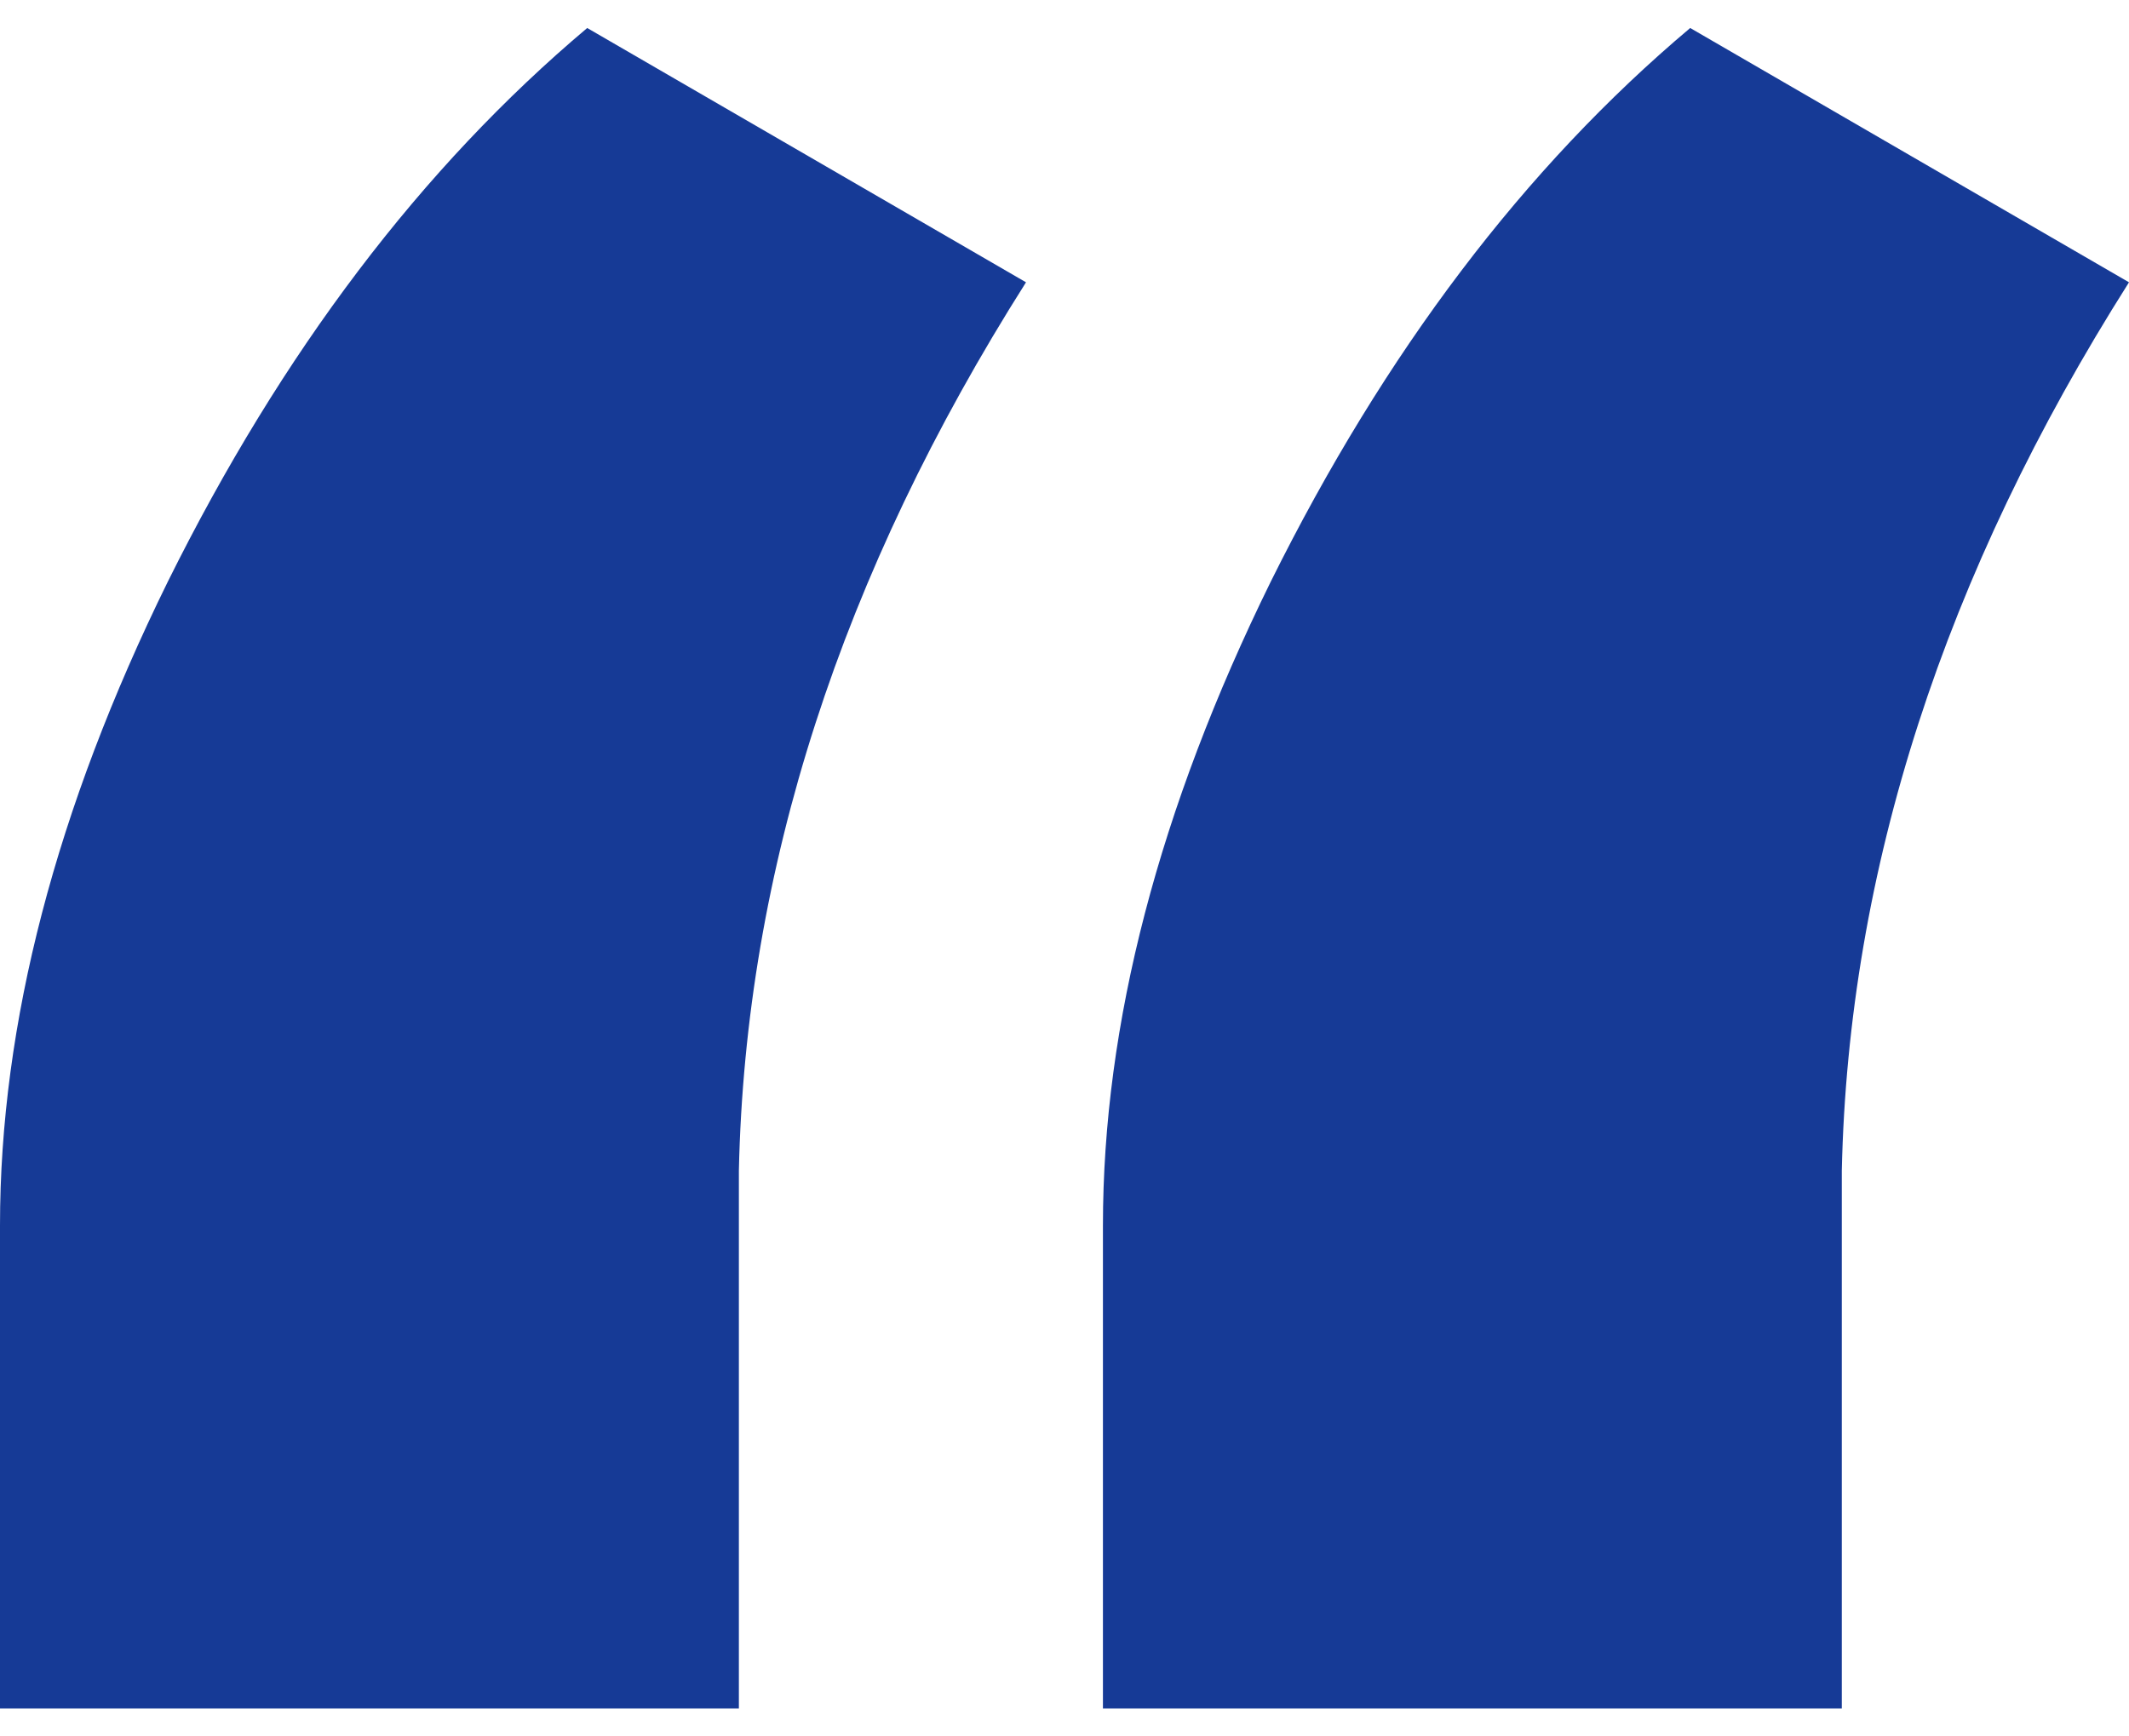
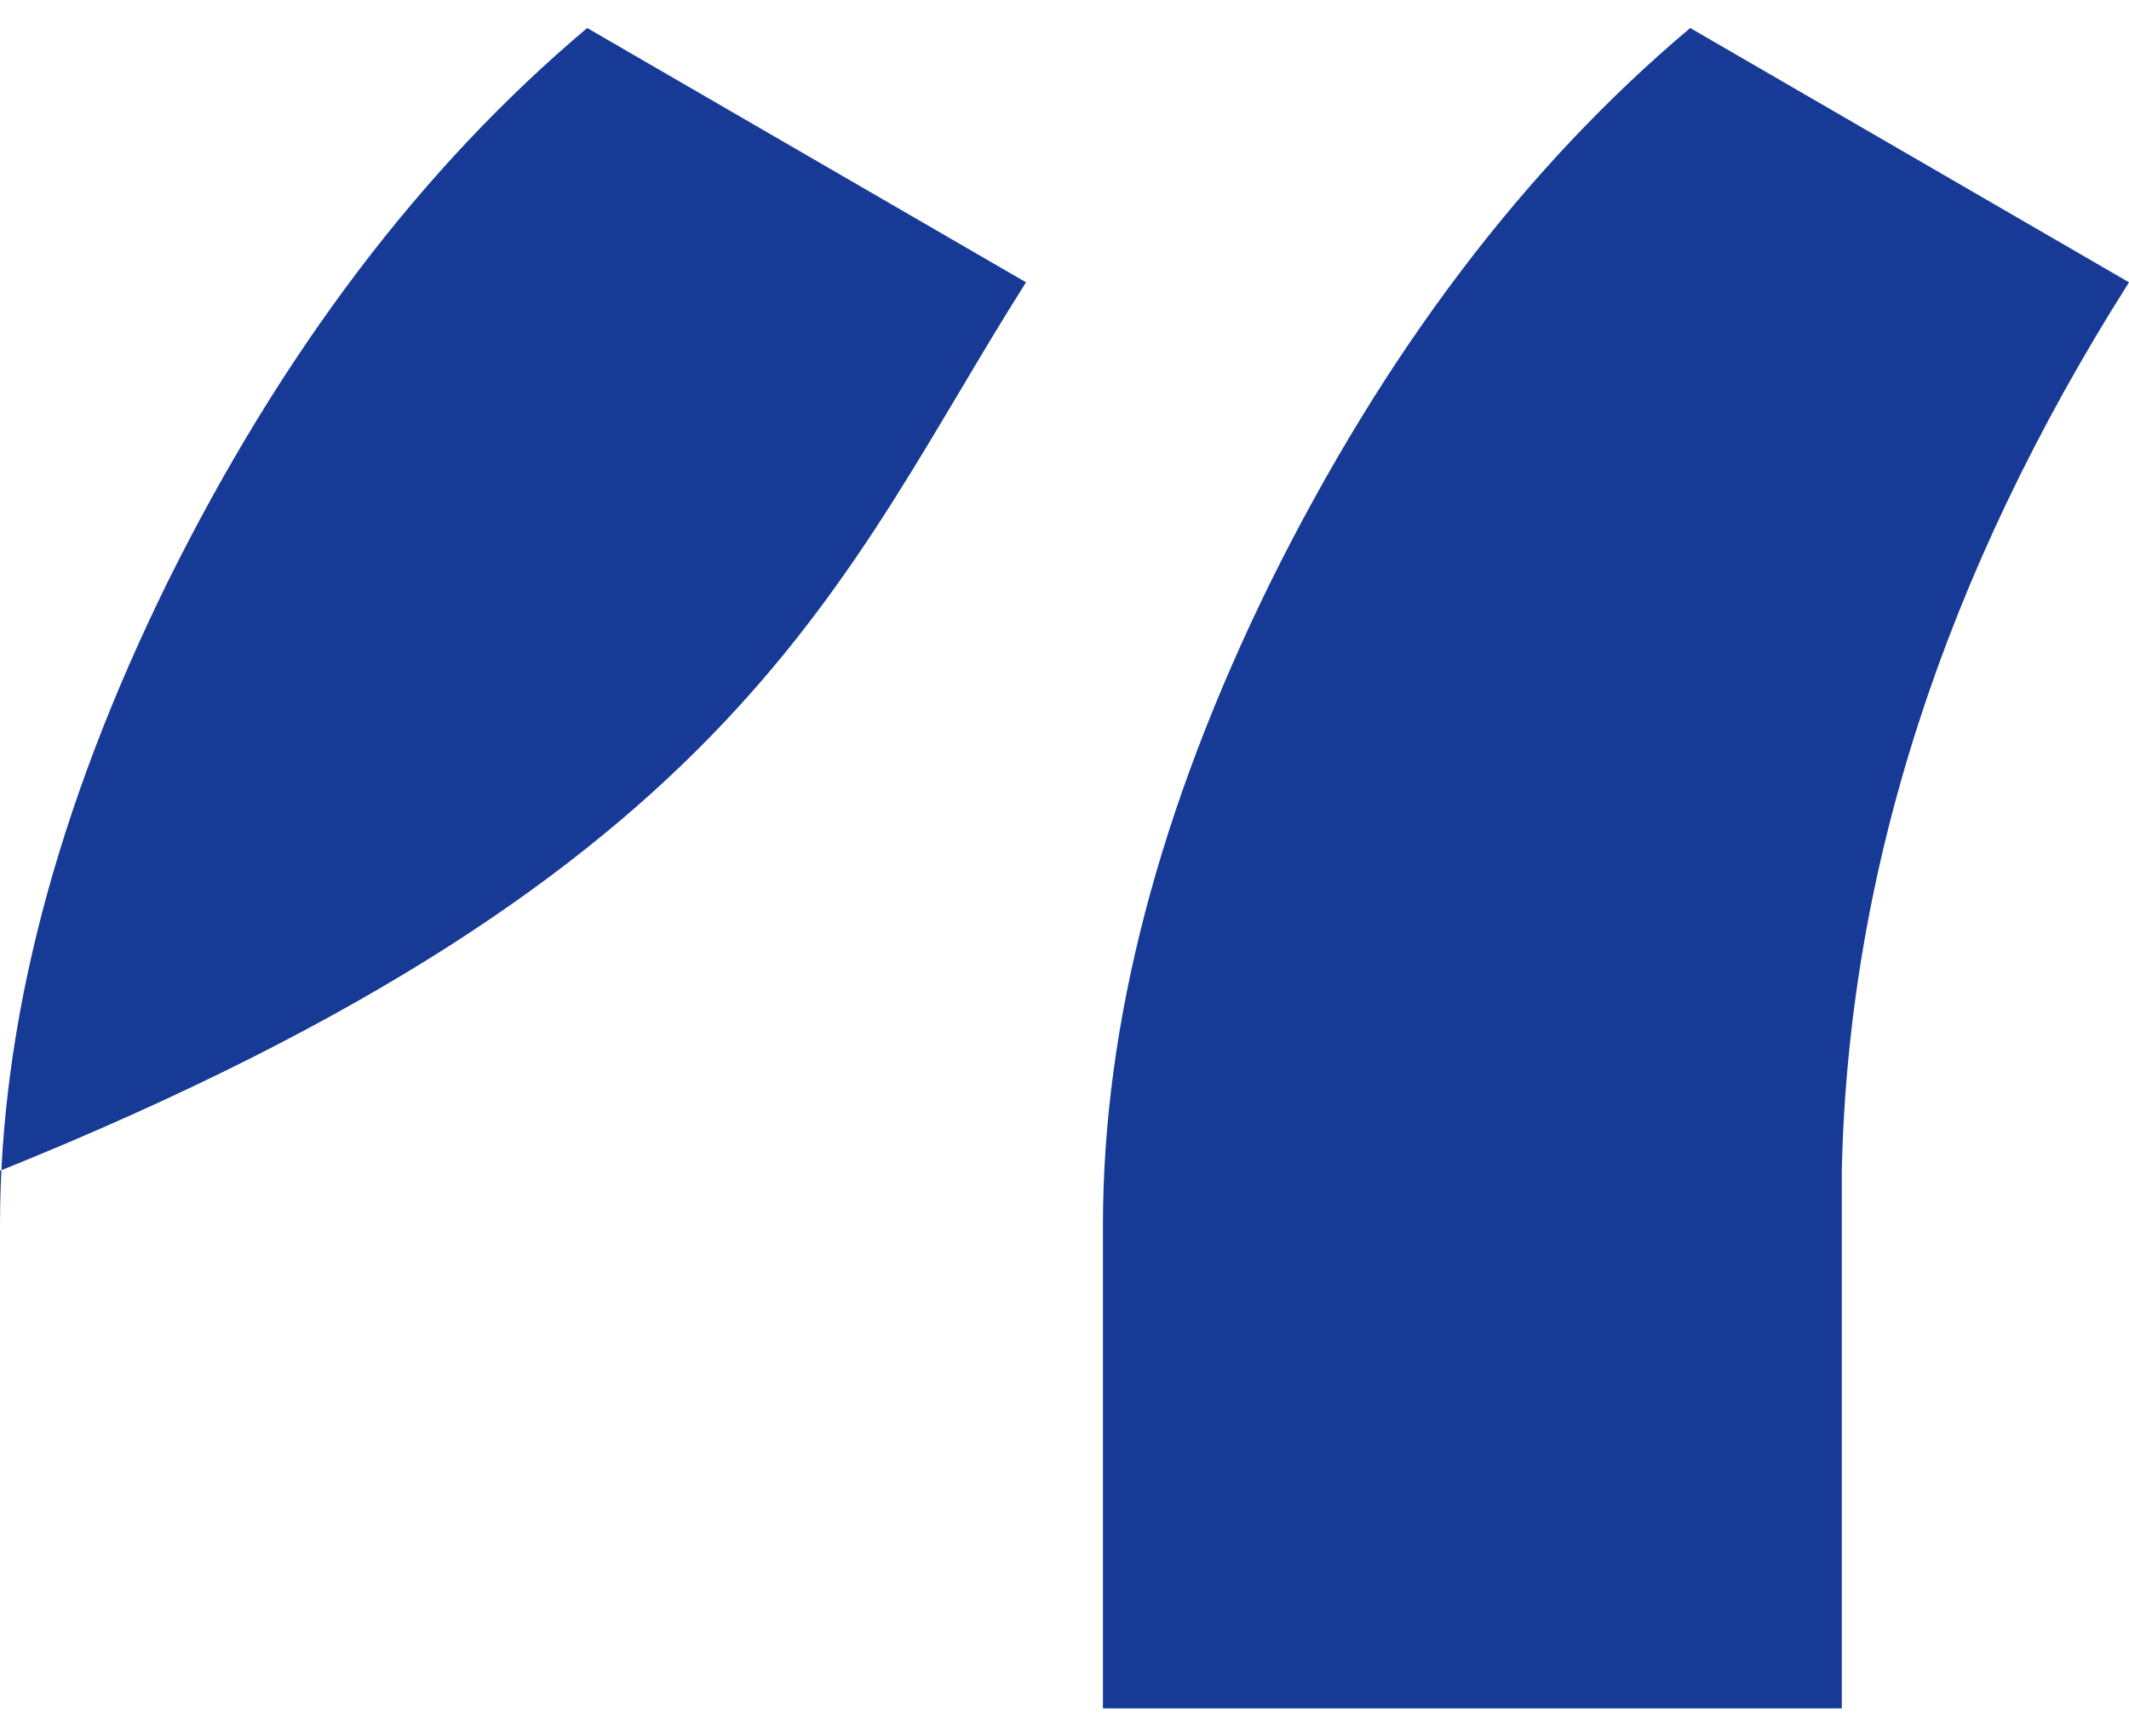
<svg xmlns="http://www.w3.org/2000/svg" width="38" height="31" viewBox="0 0 38 31" fill="none">
-   <path fill-rule="evenodd" clip-rule="evenodd" d="M18.313 5.04L10.481 0.5C7.525 2.99 5.029 6.285 2.995 10.385C0.998 14.446 0 18.278 0 21.879V30.5H13.188V20.902C13.303 15.538 15.011 10.251 18.313 5.04ZM38 5.04L30.168 0.5C27.211 2.99 24.716 6.285 22.681 10.385C20.685 14.446 19.686 18.278 19.686 21.879V30.5H32.874V20.902C32.99 15.538 34.698 10.251 38 5.04Z" fill="#163A96" />
+   <path fill-rule="evenodd" clip-rule="evenodd" d="M18.313 5.04L10.481 0.5C7.525 2.99 5.029 6.285 2.995 10.385C0.998 14.446 0 18.278 0 21.879V30.5V20.902C13.303 15.538 15.011 10.251 18.313 5.04ZM38 5.04L30.168 0.5C27.211 2.99 24.716 6.285 22.681 10.385C20.685 14.446 19.686 18.278 19.686 21.879V30.5H32.874V20.902C32.99 15.538 34.698 10.251 38 5.04Z" fill="#163A96" />
</svg>